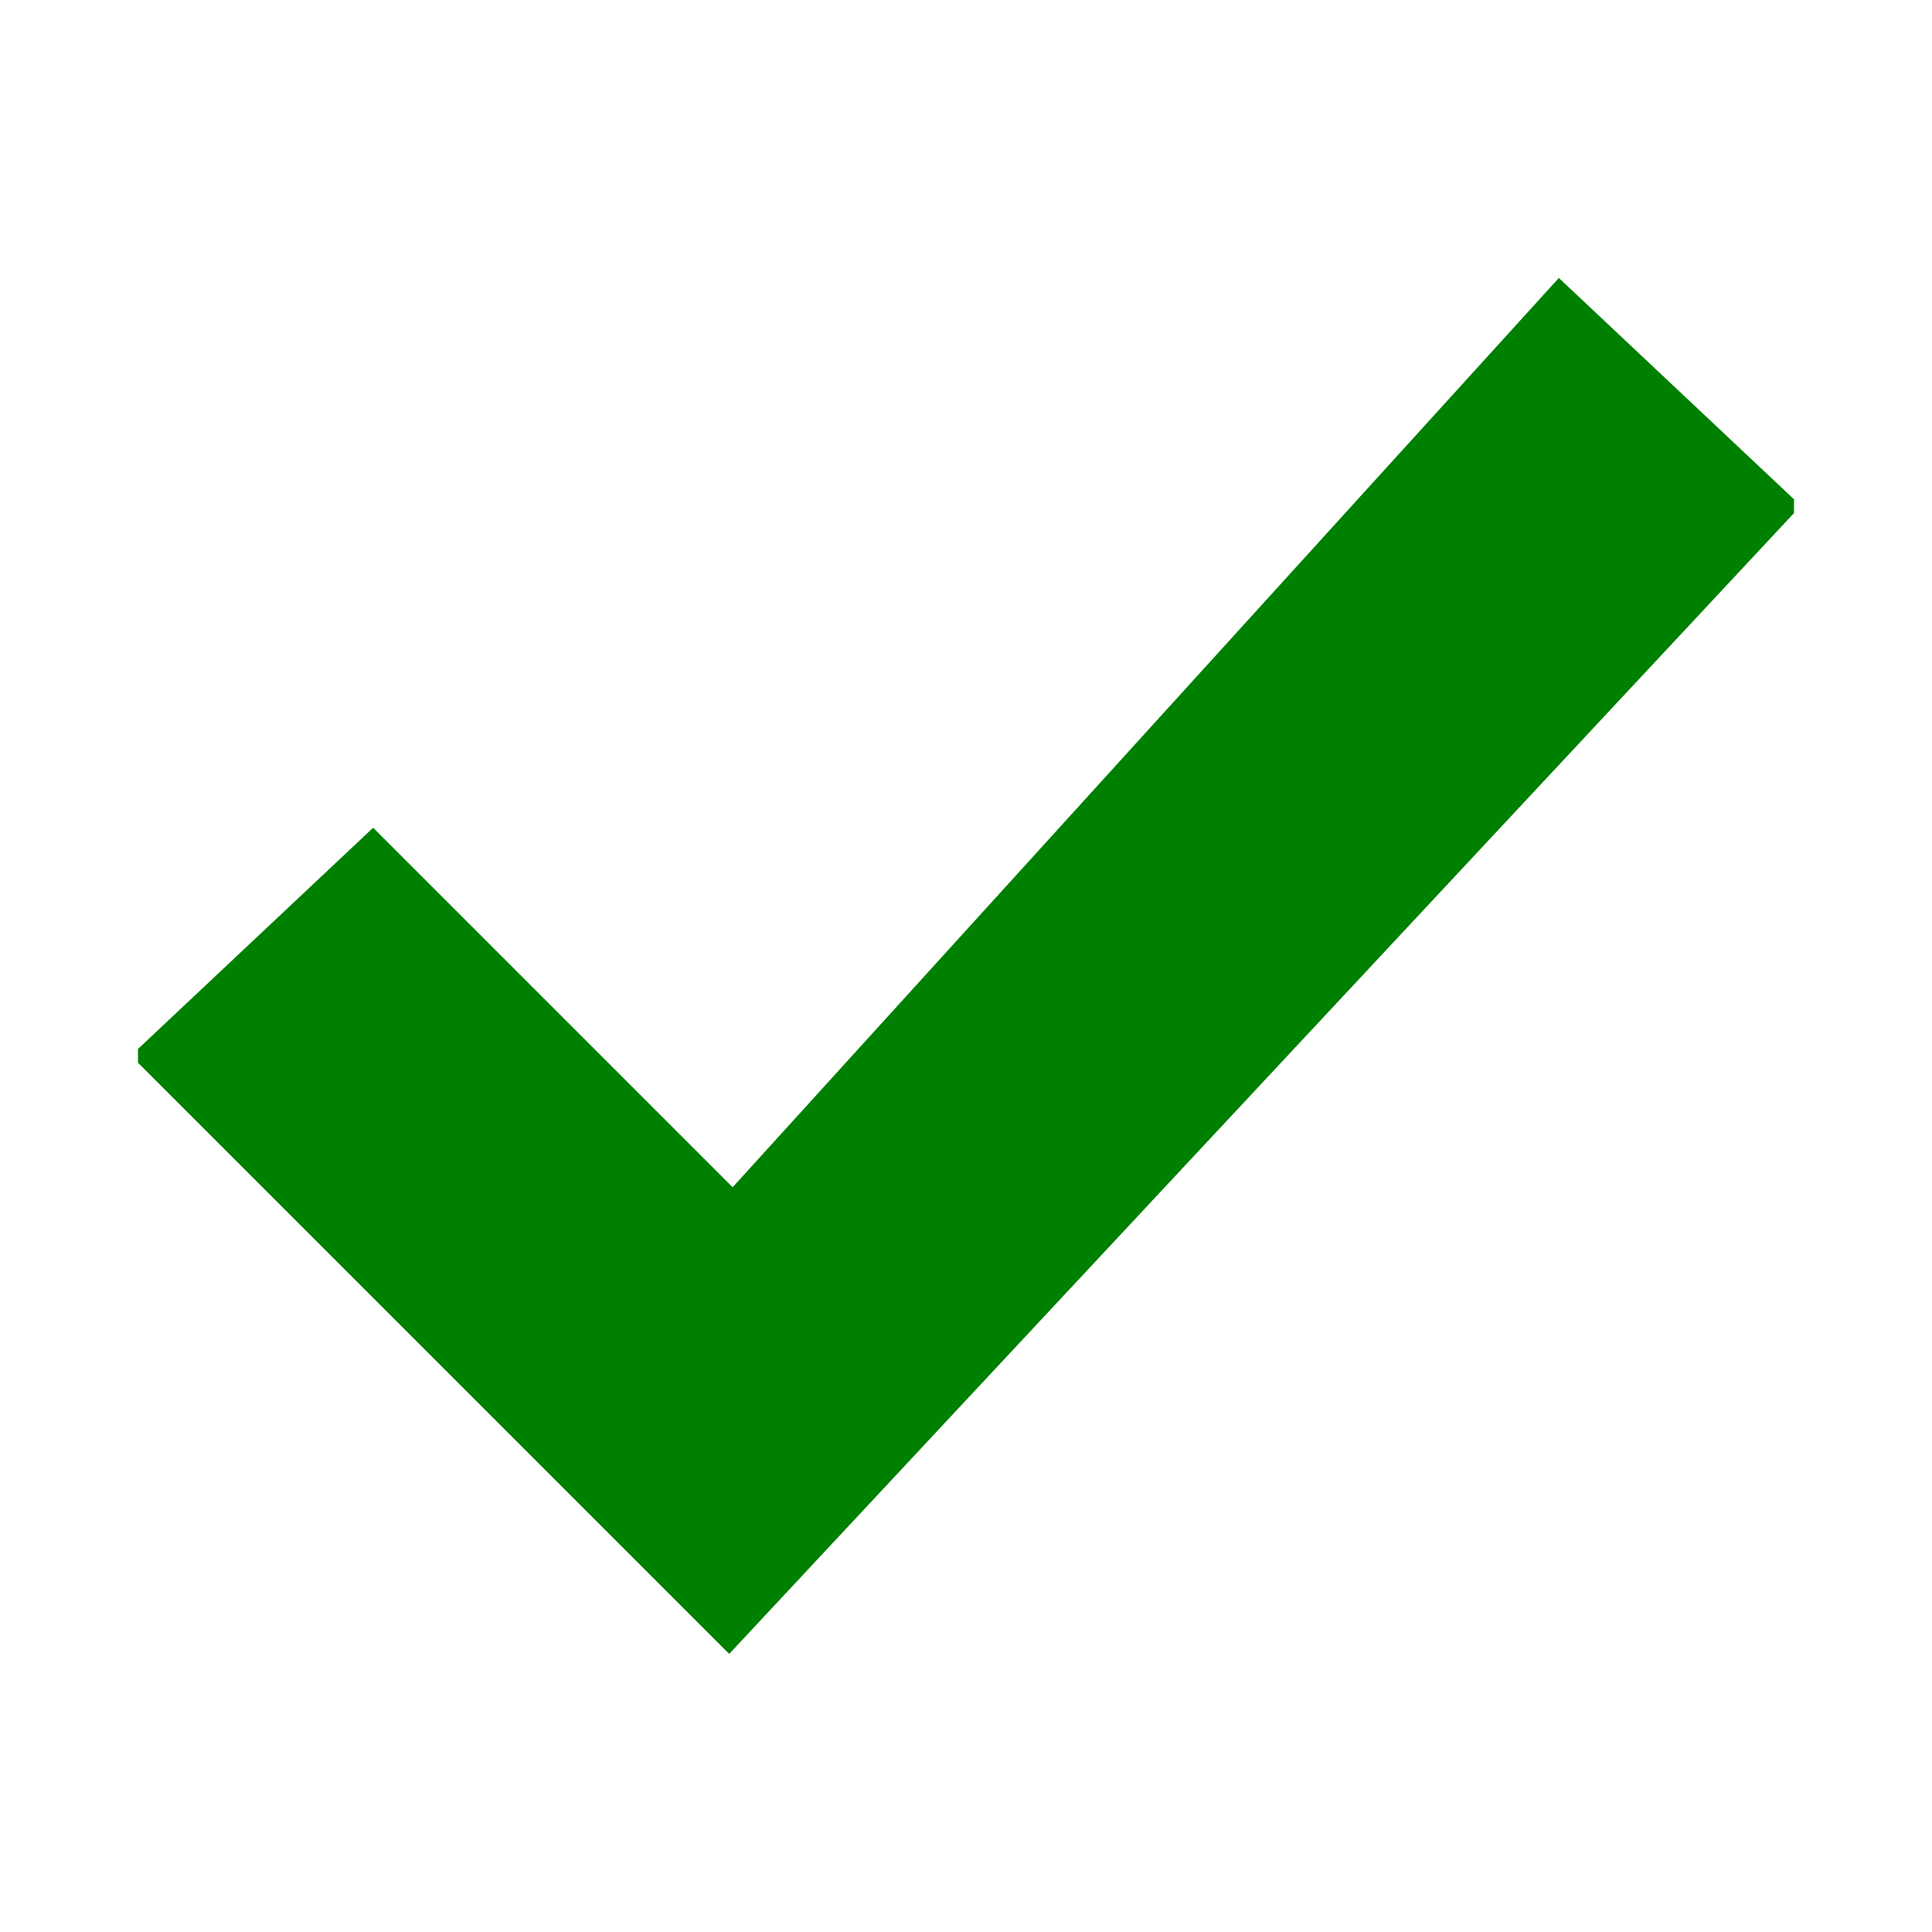
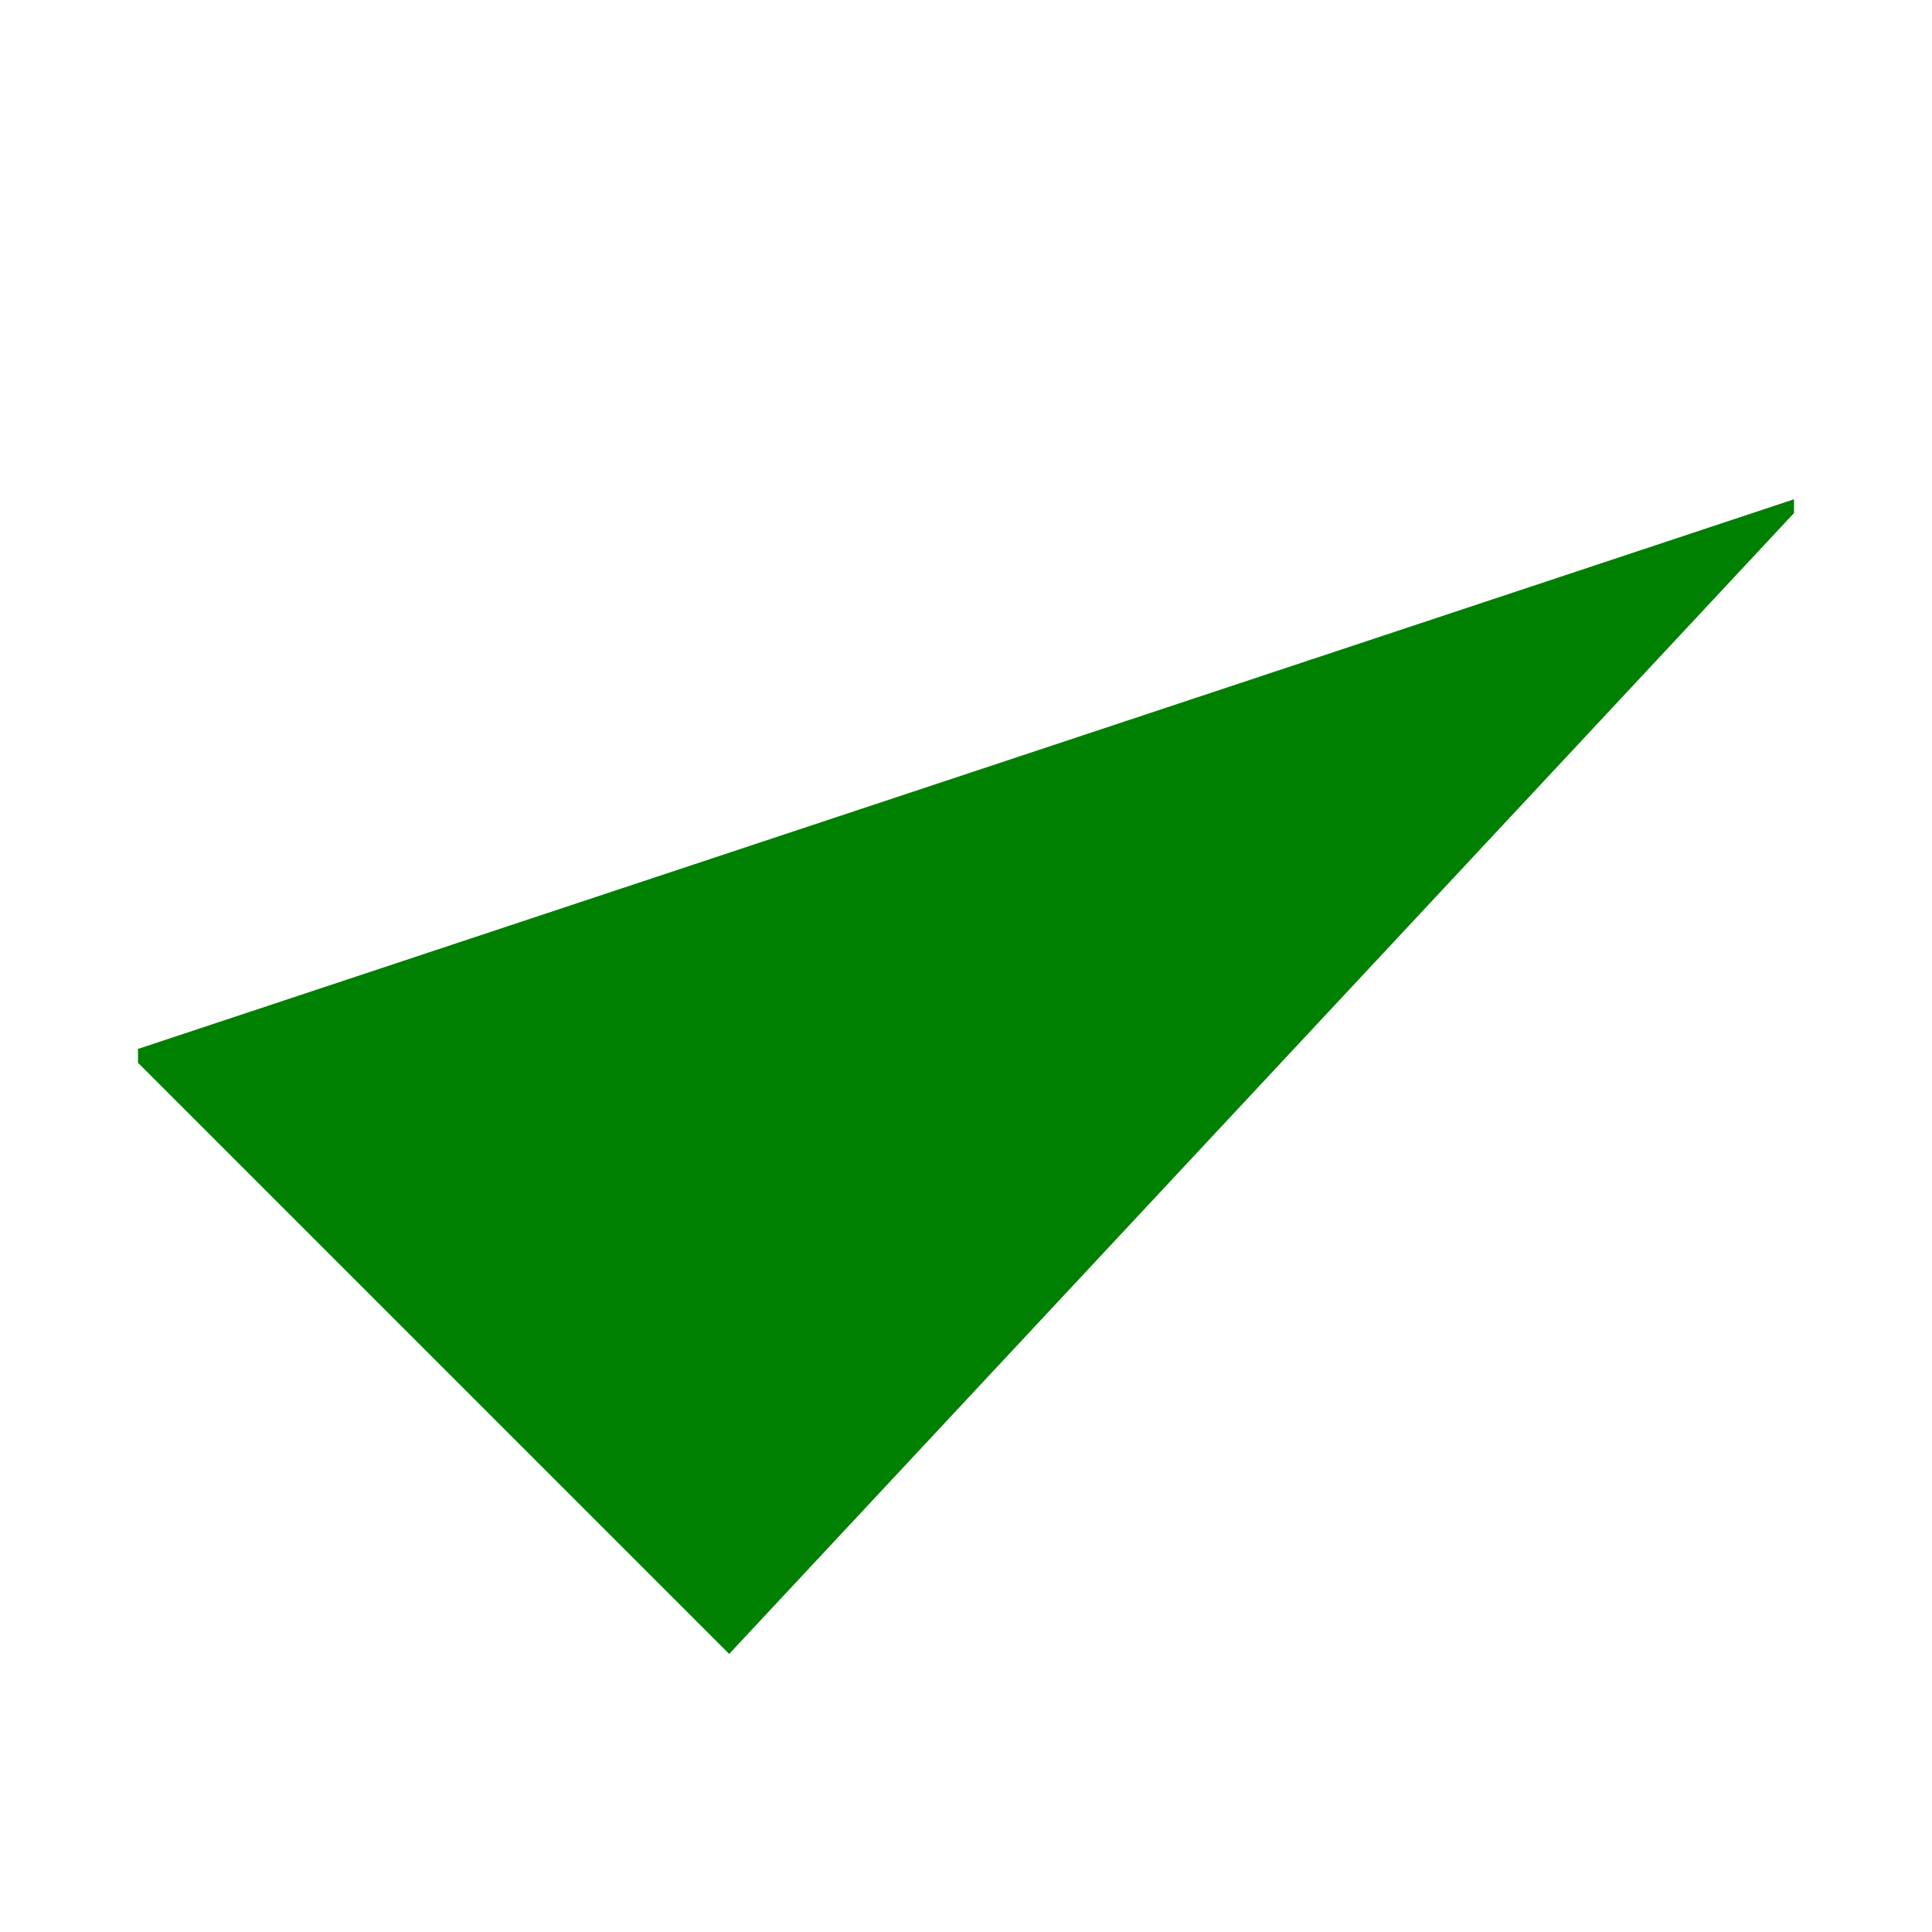
<svg xmlns="http://www.w3.org/2000/svg" fill="#000000" width="800px" height="800px" viewBox="0 0 14 14" role="img" focusable="false" aria-hidden="true">
-   <path fill="green" d="M5.284 11.985L1 7.701v-.1l1.704-1.603 2.605 2.605 5.987-6.589L13 3.618v.1l-7.716 8.267z" />
+   <path fill="green" d="M5.284 11.985L1 7.701v-.1L13 3.618v.1l-7.716 8.267z" />
</svg>